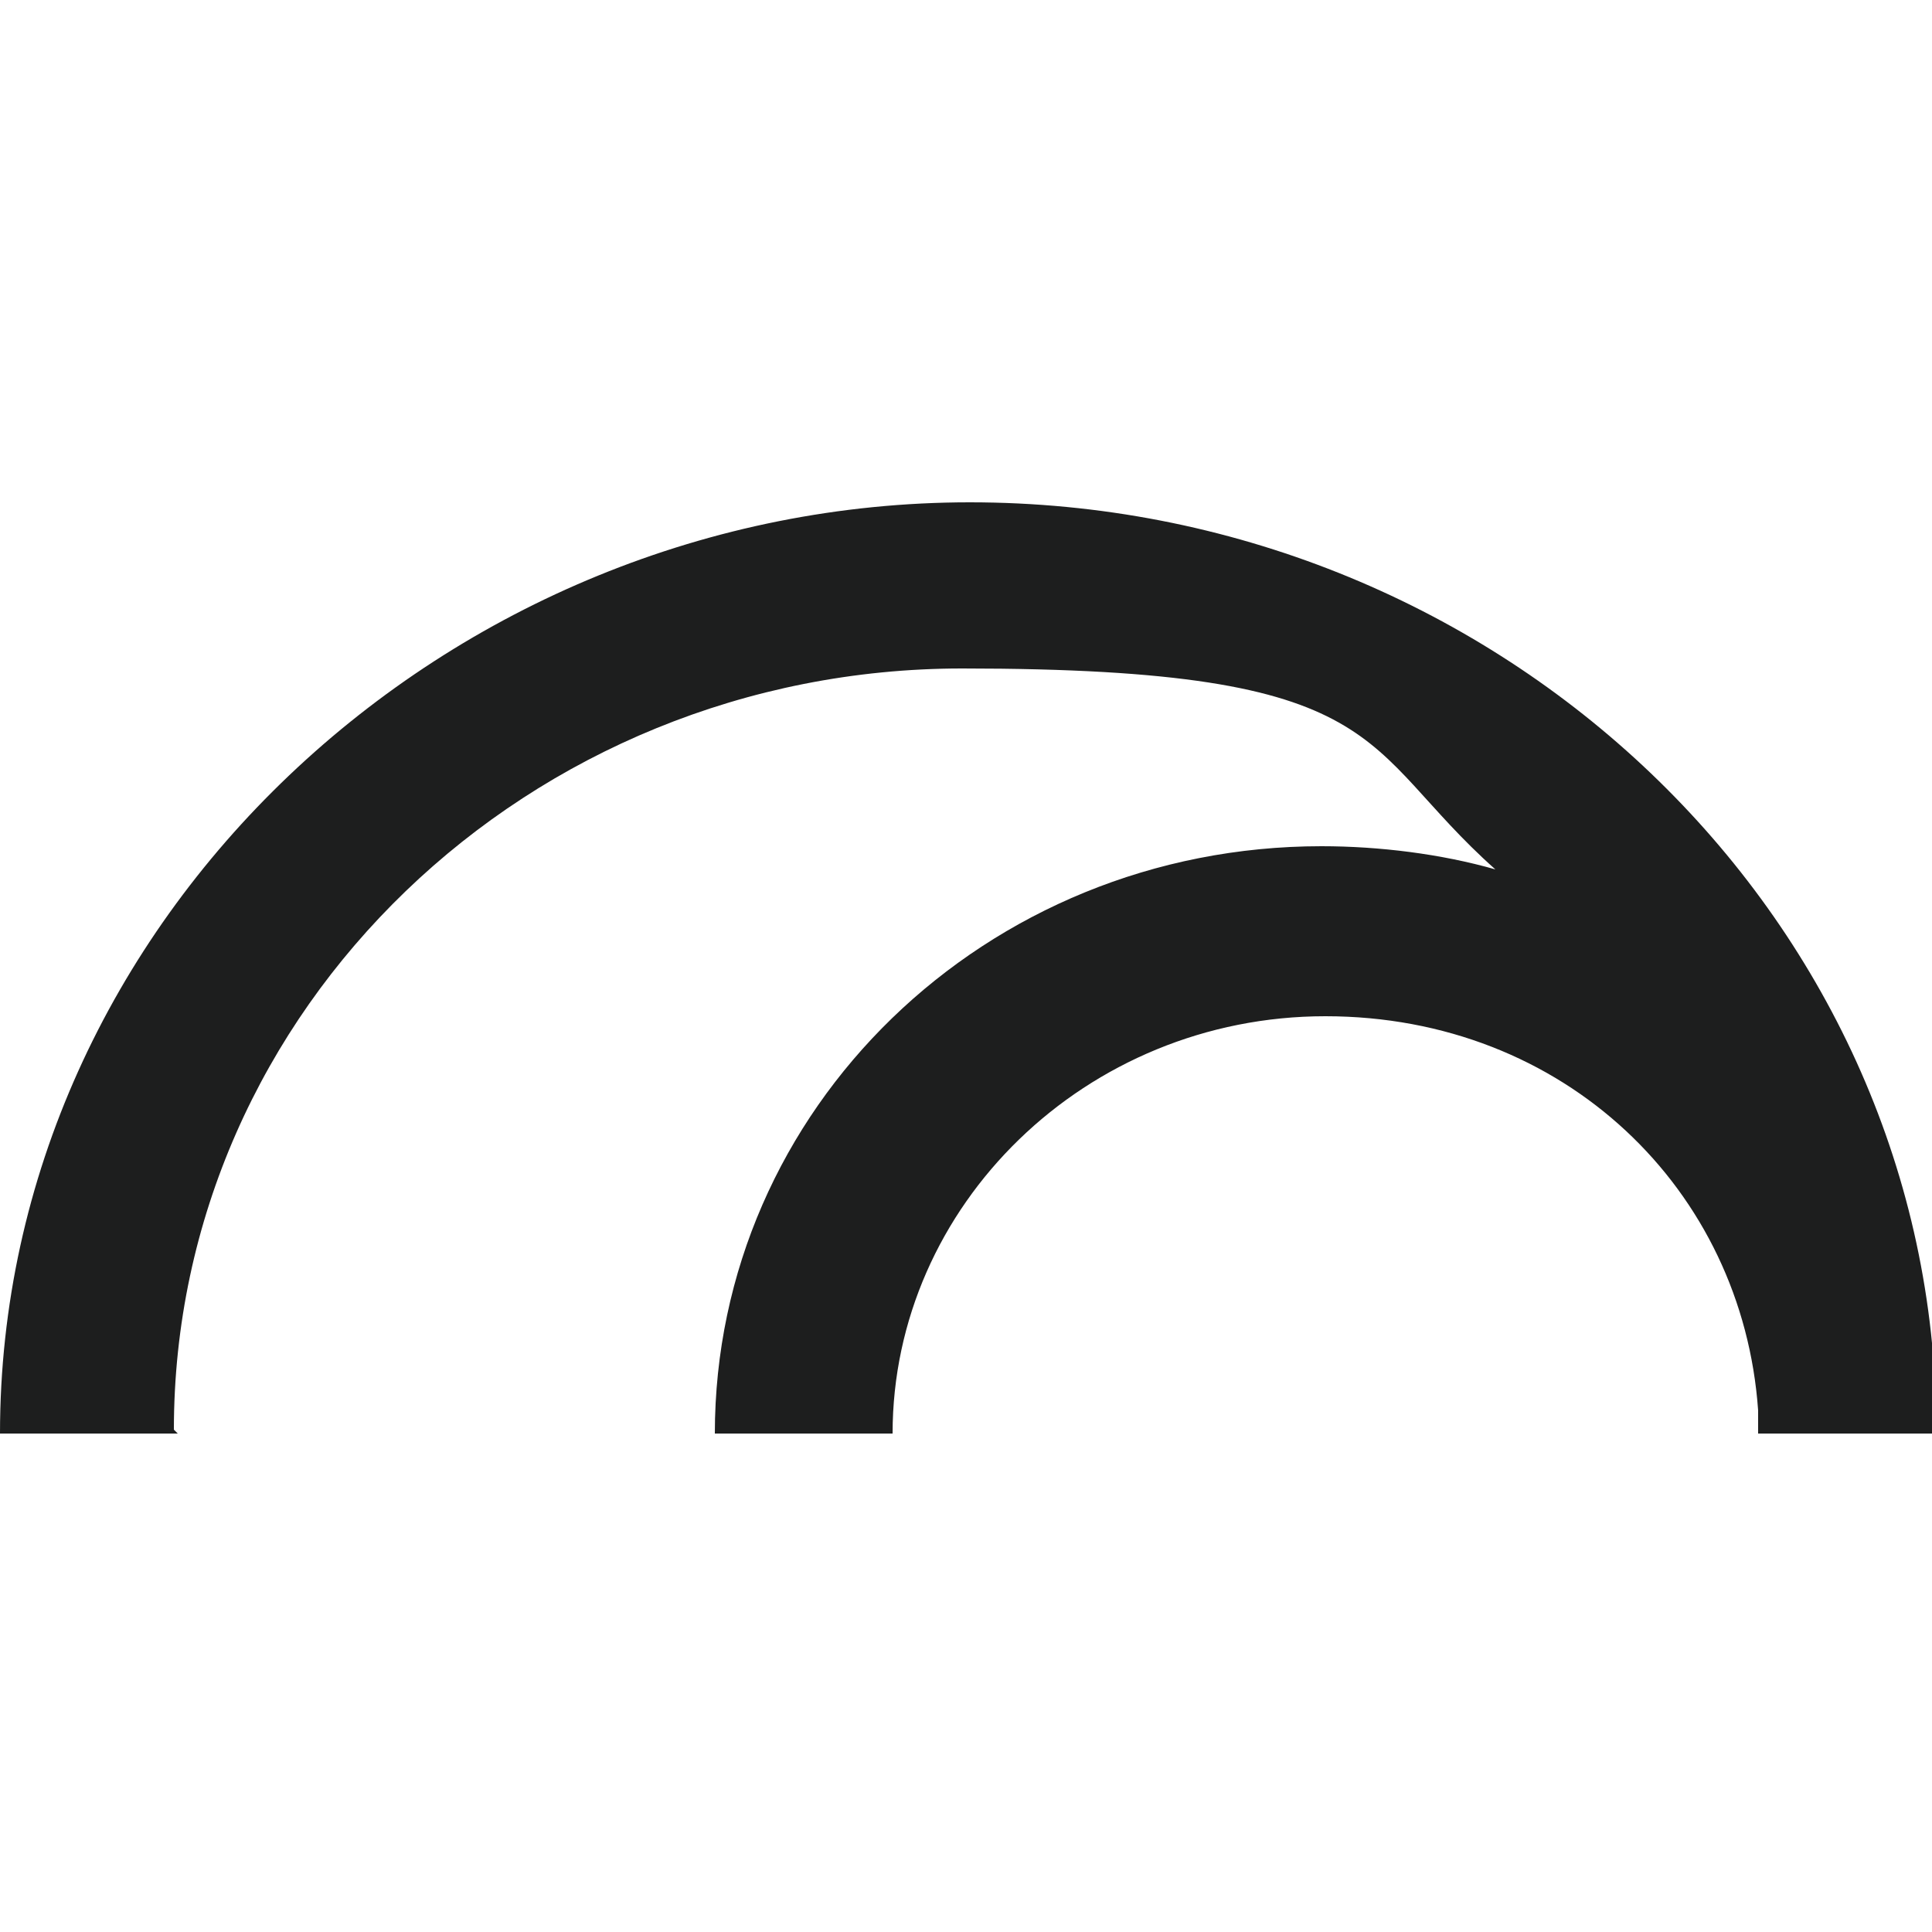
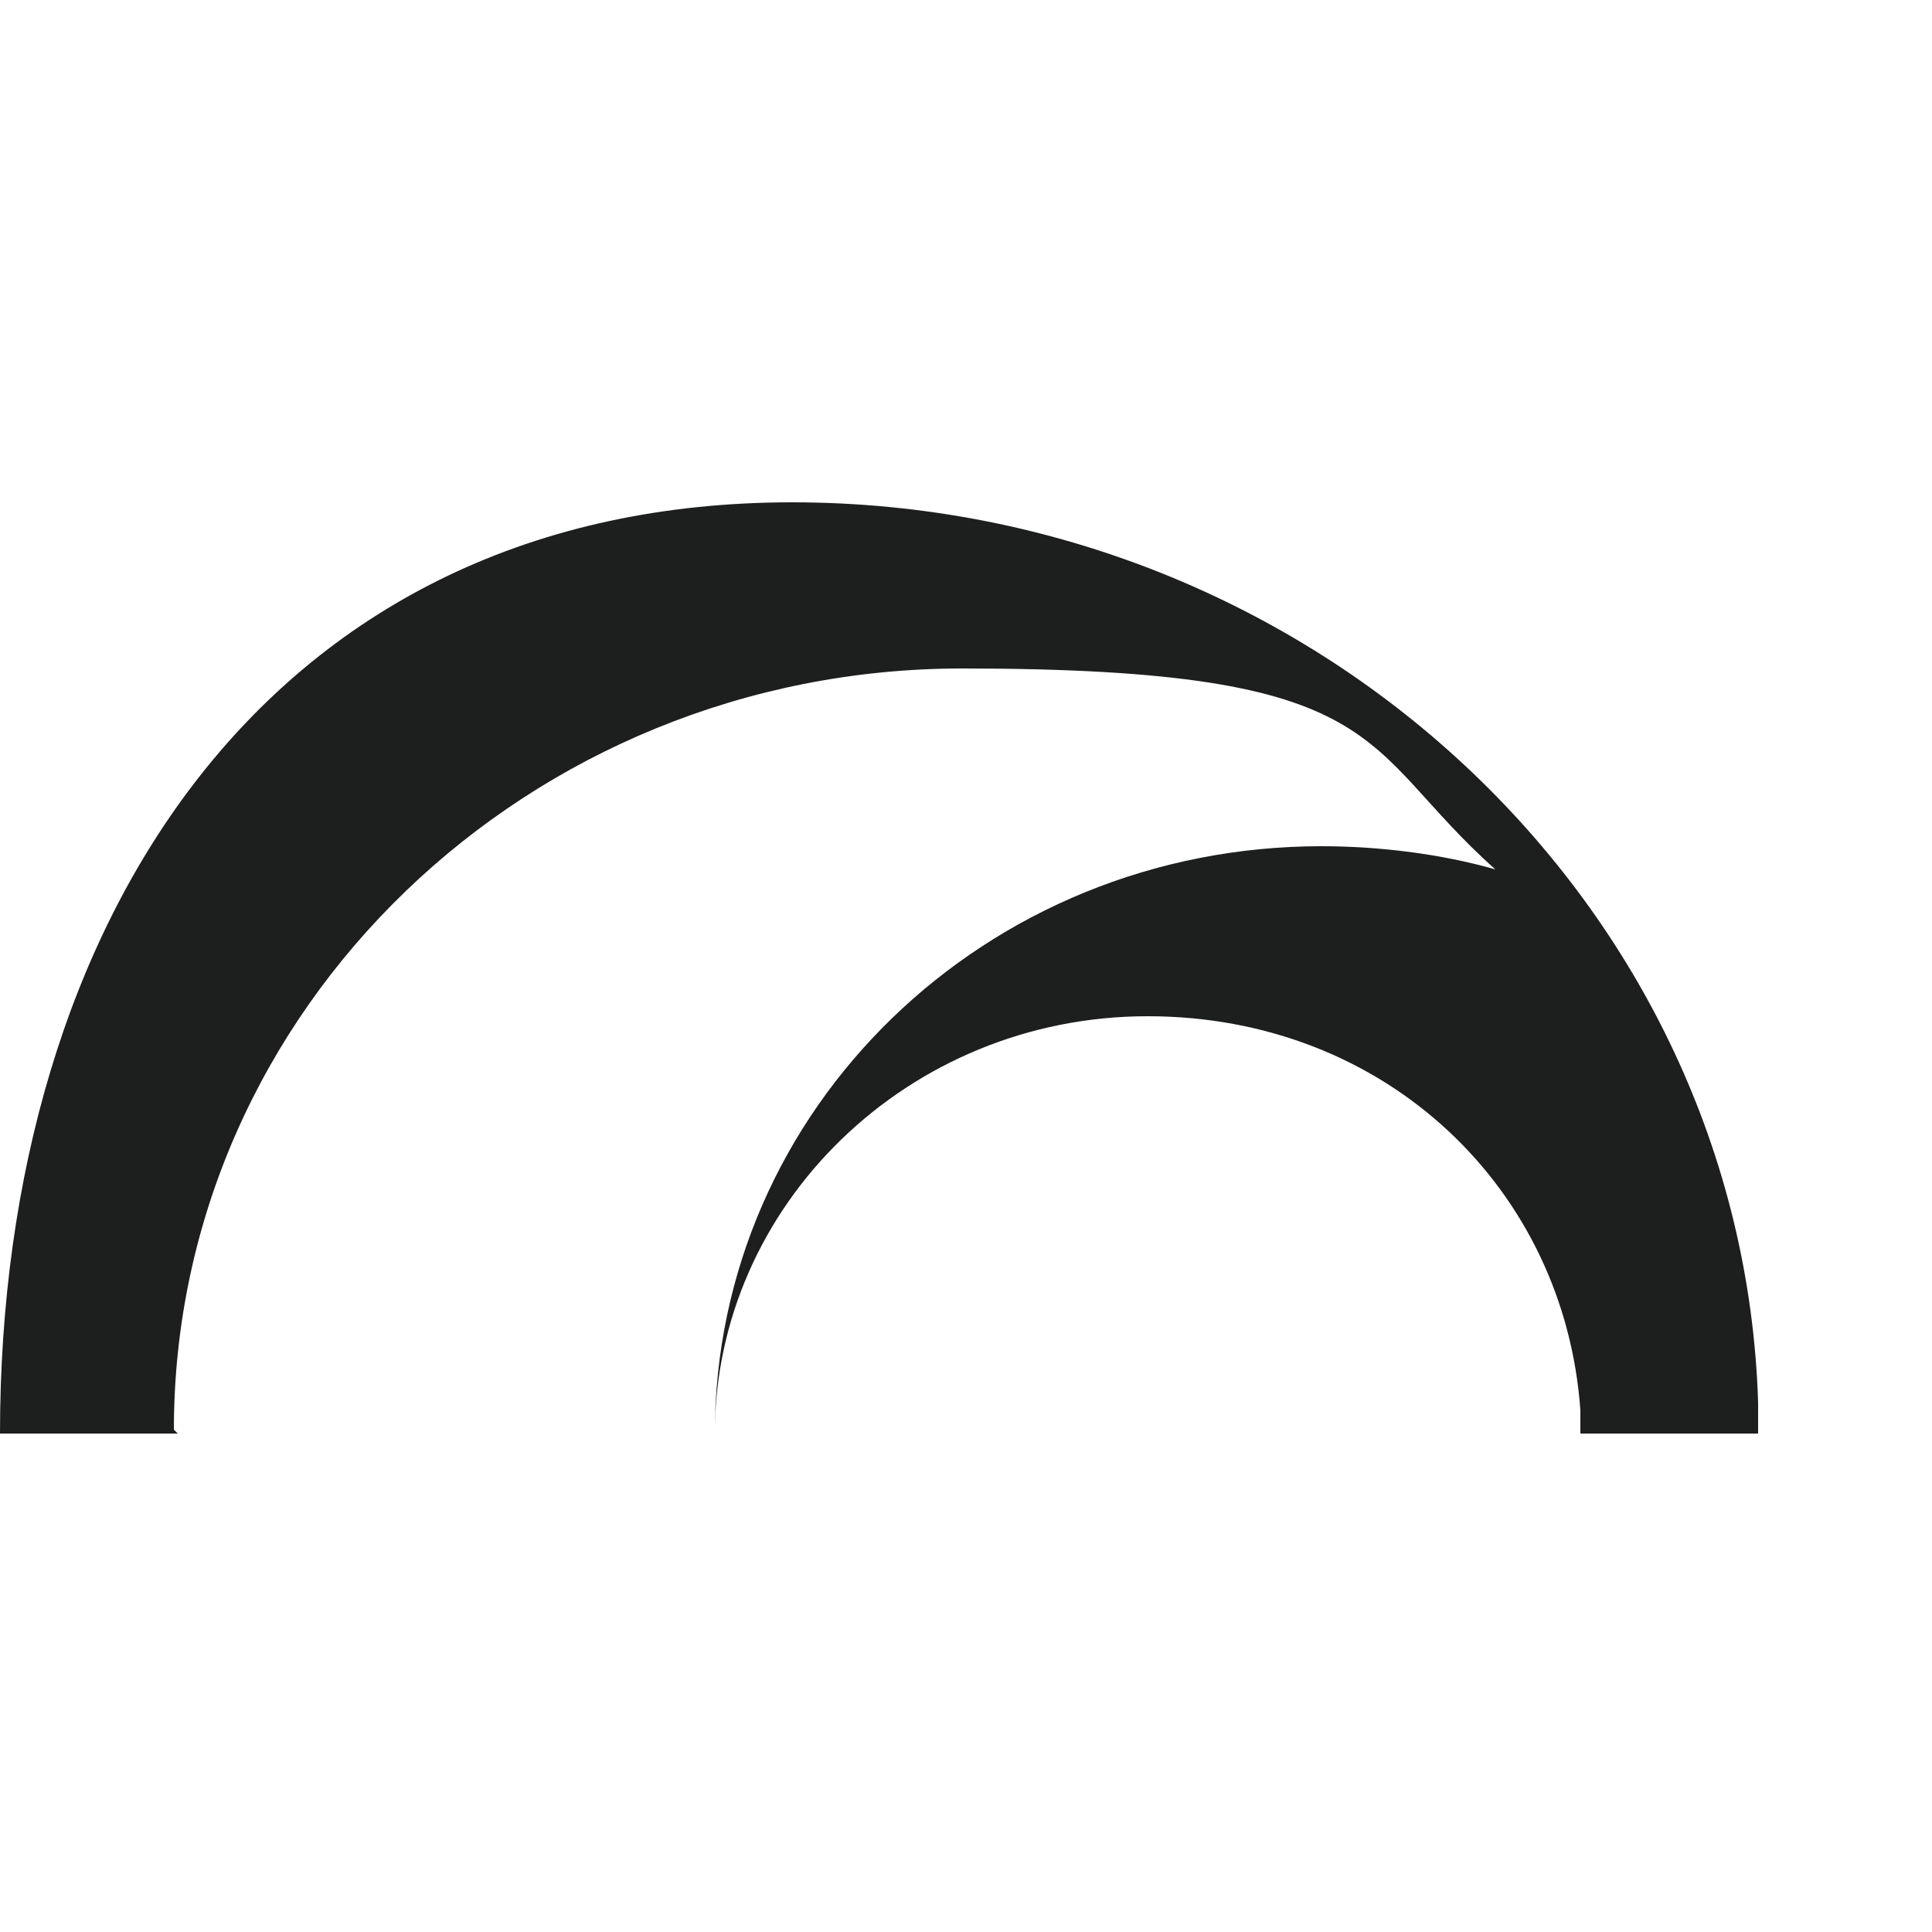
<svg xmlns="http://www.w3.org/2000/svg" id="Layer_1" data-name="Layer 1" version="1.1" viewBox="0 0 50 50">
  <defs>
    <style>
      .cls-1 {
        fill: #1d1e1e;
        stroke-width: 0px;
      }
    </style>
  </defs>
-   <path class="cls-1" d="M4.5,37c0-10.9,9.2-19.7,20.4-19.7s10.2,2,13.8,5.2c-1.4-.4-3-.6-4.5-.6-8.7,0-15.7,6.8-15.7,15.2h4.6c0-5.9,5-10.8,11.2-10.8s10.8,4.5,11.2,10.2c0,.2,0,.4,0,.6h4.6c0-.3,0-.5,0-.8-.4-12.9-11.5-23.3-25-23.3S0,23.8,0,37.1h4.6,0Z" />
+   <path class="cls-1" d="M4.5,37c0-10.9,9.2-19.7,20.4-19.7s10.2,2,13.8,5.2c-1.4-.4-3-.6-4.5-.6-8.7,0-15.7,6.8-15.7,15.2c0-5.9,5-10.8,11.2-10.8s10.8,4.5,11.2,10.2c0,.2,0,.4,0,.6h4.6c0-.3,0-.5,0-.8-.4-12.9-11.5-23.3-25-23.3S0,23.8,0,37.1h4.6,0Z" />
</svg>